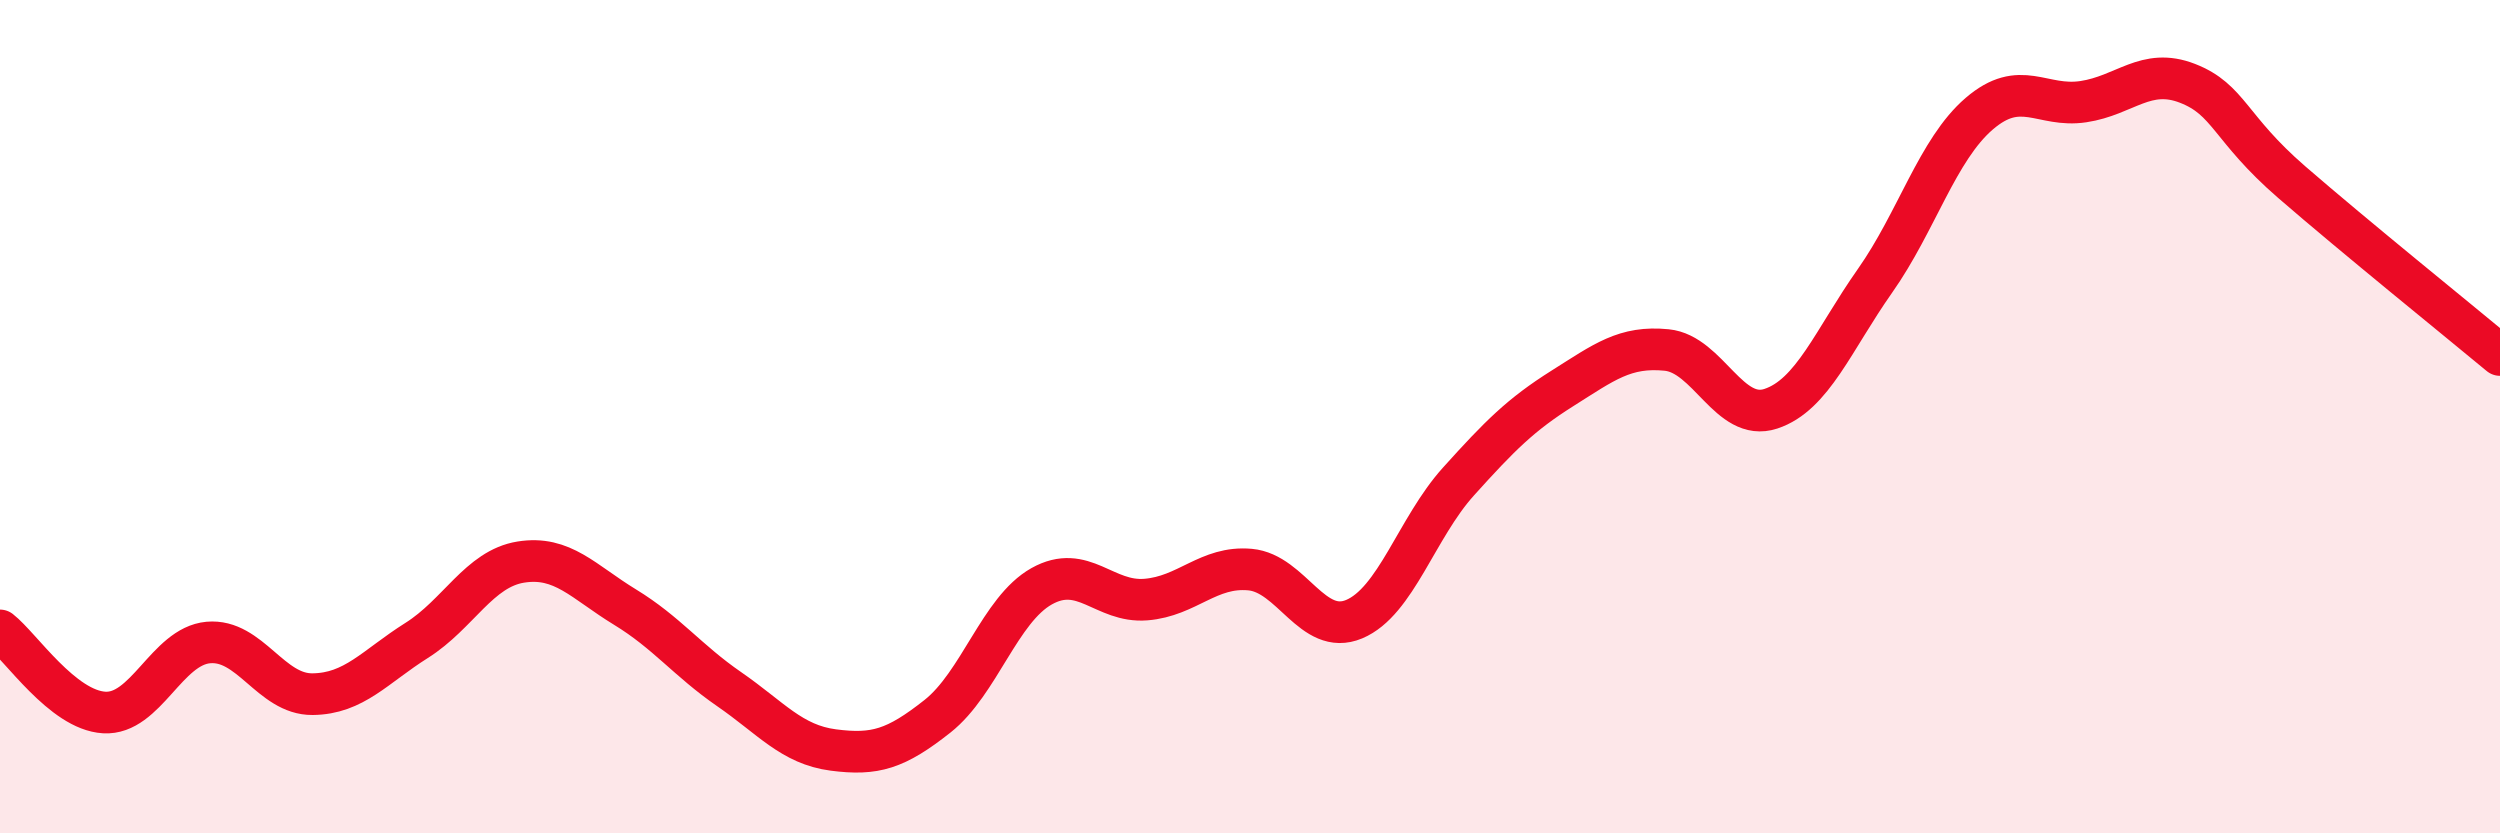
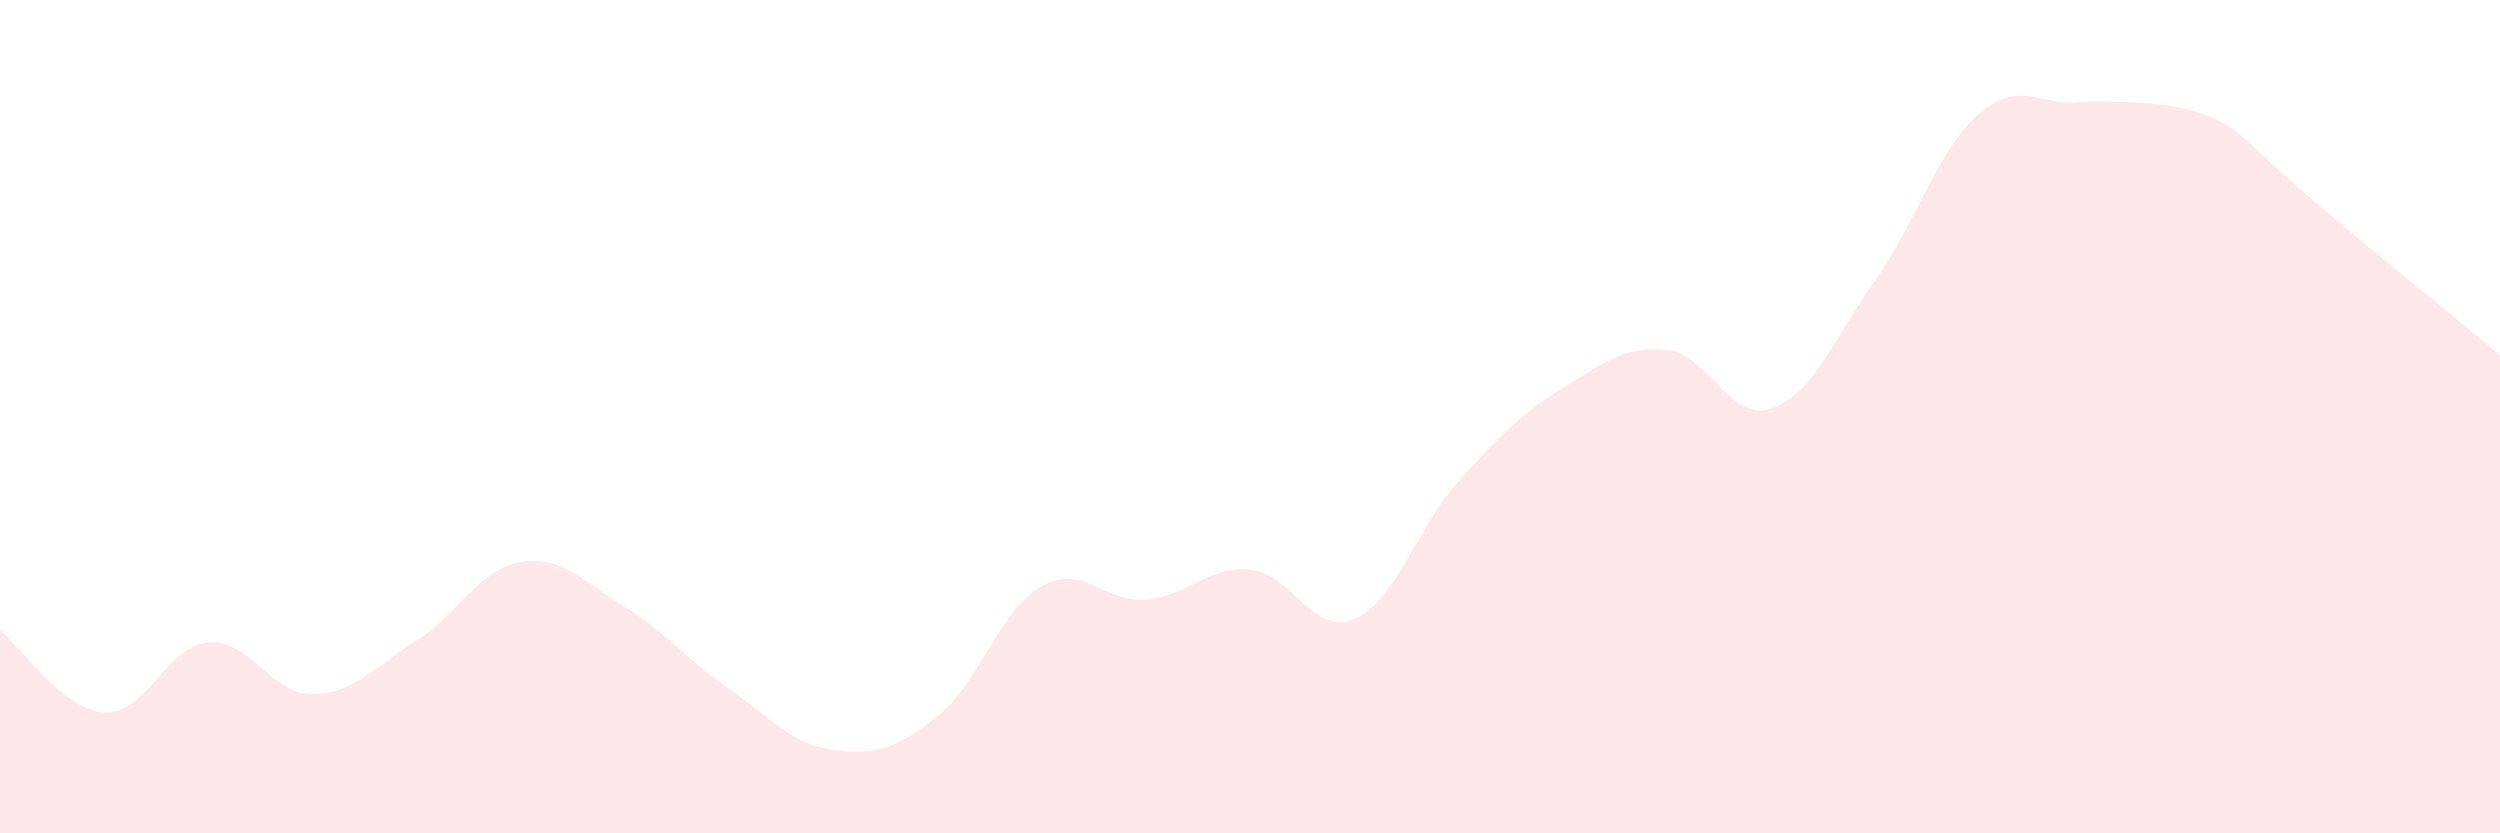
<svg xmlns="http://www.w3.org/2000/svg" width="60" height="20" viewBox="0 0 60 20">
-   <path d="M 0,15.13 C 0.5,15.52 1.5,17.04 2.5,17.1 C 3.5,17.16 4,15.51 5,15.42 C 6,15.33 6.5,16.67 7.5,16.66 C 8.5,16.65 9,16 10,15.37 C 11,14.74 11.5,13.65 12.5,13.49 C 13.5,13.33 14,13.96 15,14.57 C 16,15.18 16.5,15.85 17.5,16.54 C 18.5,17.23 19,17.87 20,18 C 21,18.13 21.5,17.98 22.5,17.19 C 23.5,16.4 24,14.63 25,14.07 C 26,13.51 26.5,14.47 27.5,14.39 C 28.5,14.31 29,13.58 30,13.67 C 31,13.76 31.5,15.28 32.5,14.86 C 33.5,14.44 34,12.67 35,11.56 C 36,10.45 36.5,9.95 37.5,9.32 C 38.5,8.69 39,8.3 40,8.4 C 41,8.5 41.5,10.14 42.5,9.81 C 43.5,9.48 44,8.16 45,6.74 C 46,5.32 46.5,3.59 47.5,2.73 C 48.5,1.87 49,2.59 50,2.44 C 51,2.29 51.5,1.61 52.5,2 C 53.5,2.39 53.5,3.07 55,4.37 C 56.5,5.67 59,7.69 60,8.52L60 20L0 20Z" fill="#EB0A25" opacity="0.1" stroke-linecap="round" stroke-linejoin="round" />
-   <path d="M 0,15.13 C 0.5,15.52 1.5,17.04 2.5,17.1 C 3.5,17.16 4,15.51 5,15.42 C 6,15.33 6.5,16.67 7.5,16.66 C 8.5,16.65 9,16 10,15.37 C 11,14.74 11.5,13.65 12.5,13.49 C 13.5,13.33 14,13.96 15,14.57 C 16,15.18 16.5,15.85 17.5,16.54 C 18.5,17.23 19,17.87 20,18 C 21,18.13 21.5,17.98 22.5,17.19 C 23.5,16.4 24,14.63 25,14.07 C 26,13.51 26.5,14.47 27.5,14.39 C 28.5,14.31 29,13.58 30,13.67 C 31,13.76 31.5,15.28 32.5,14.86 C 33.5,14.44 34,12.67 35,11.56 C 36,10.45 36.5,9.95 37.5,9.32 C 38.5,8.69 39,8.3 40,8.4 C 41,8.5 41.5,10.14 42.5,9.81 C 43.5,9.48 44,8.16 45,6.74 C 46,5.32 46.5,3.59 47.5,2.73 C 48.5,1.87 49,2.59 50,2.44 C 51,2.29 51.5,1.61 52.5,2 C 53.5,2.39 53.5,3.07 55,4.37 C 56.5,5.67 59,7.69 60,8.52" stroke="#EB0A25" stroke-width="1" fill="none" stroke-linecap="round" stroke-linejoin="round" />
+   <path d="M 0,15.13 C 0.5,15.52 1.5,17.04 2.5,17.1 C 3.5,17.16 4,15.51 5,15.42 C 6,15.33 6.5,16.67 7.5,16.66 C 8.5,16.65 9,16 10,15.37 C 11,14.74 11.5,13.65 12.5,13.49 C 13.5,13.33 14,13.96 15,14.57 C 16,15.18 16.5,15.85 17.5,16.54 C 18.5,17.23 19,17.87 20,18 C 21,18.13 21.5,17.98 22.5,17.19 C 23.5,16.4 24,14.63 25,14.07 C 26,13.51 26.5,14.47 27.5,14.39 C 28.5,14.31 29,13.58 30,13.67 C 31,13.76 31.5,15.28 32.5,14.86 C 33.5,14.44 34,12.67 35,11.56 C 36,10.45 36.5,9.95 37.5,9.32 C 38.5,8.69 39,8.3 40,8.4 C 41,8.5 41.5,10.14 42.5,9.81 C 43.5,9.48 44,8.16 45,6.74 C 46,5.32 46.5,3.59 47.5,2.73 C 48.5,1.87 49,2.59 50,2.44 C 53.5,2.39 53.5,3.07 55,4.37 C 56.5,5.67 59,7.69 60,8.52L60 20L0 20Z" fill="#EB0A25" opacity="0.1" stroke-linecap="round" stroke-linejoin="round" />
</svg>